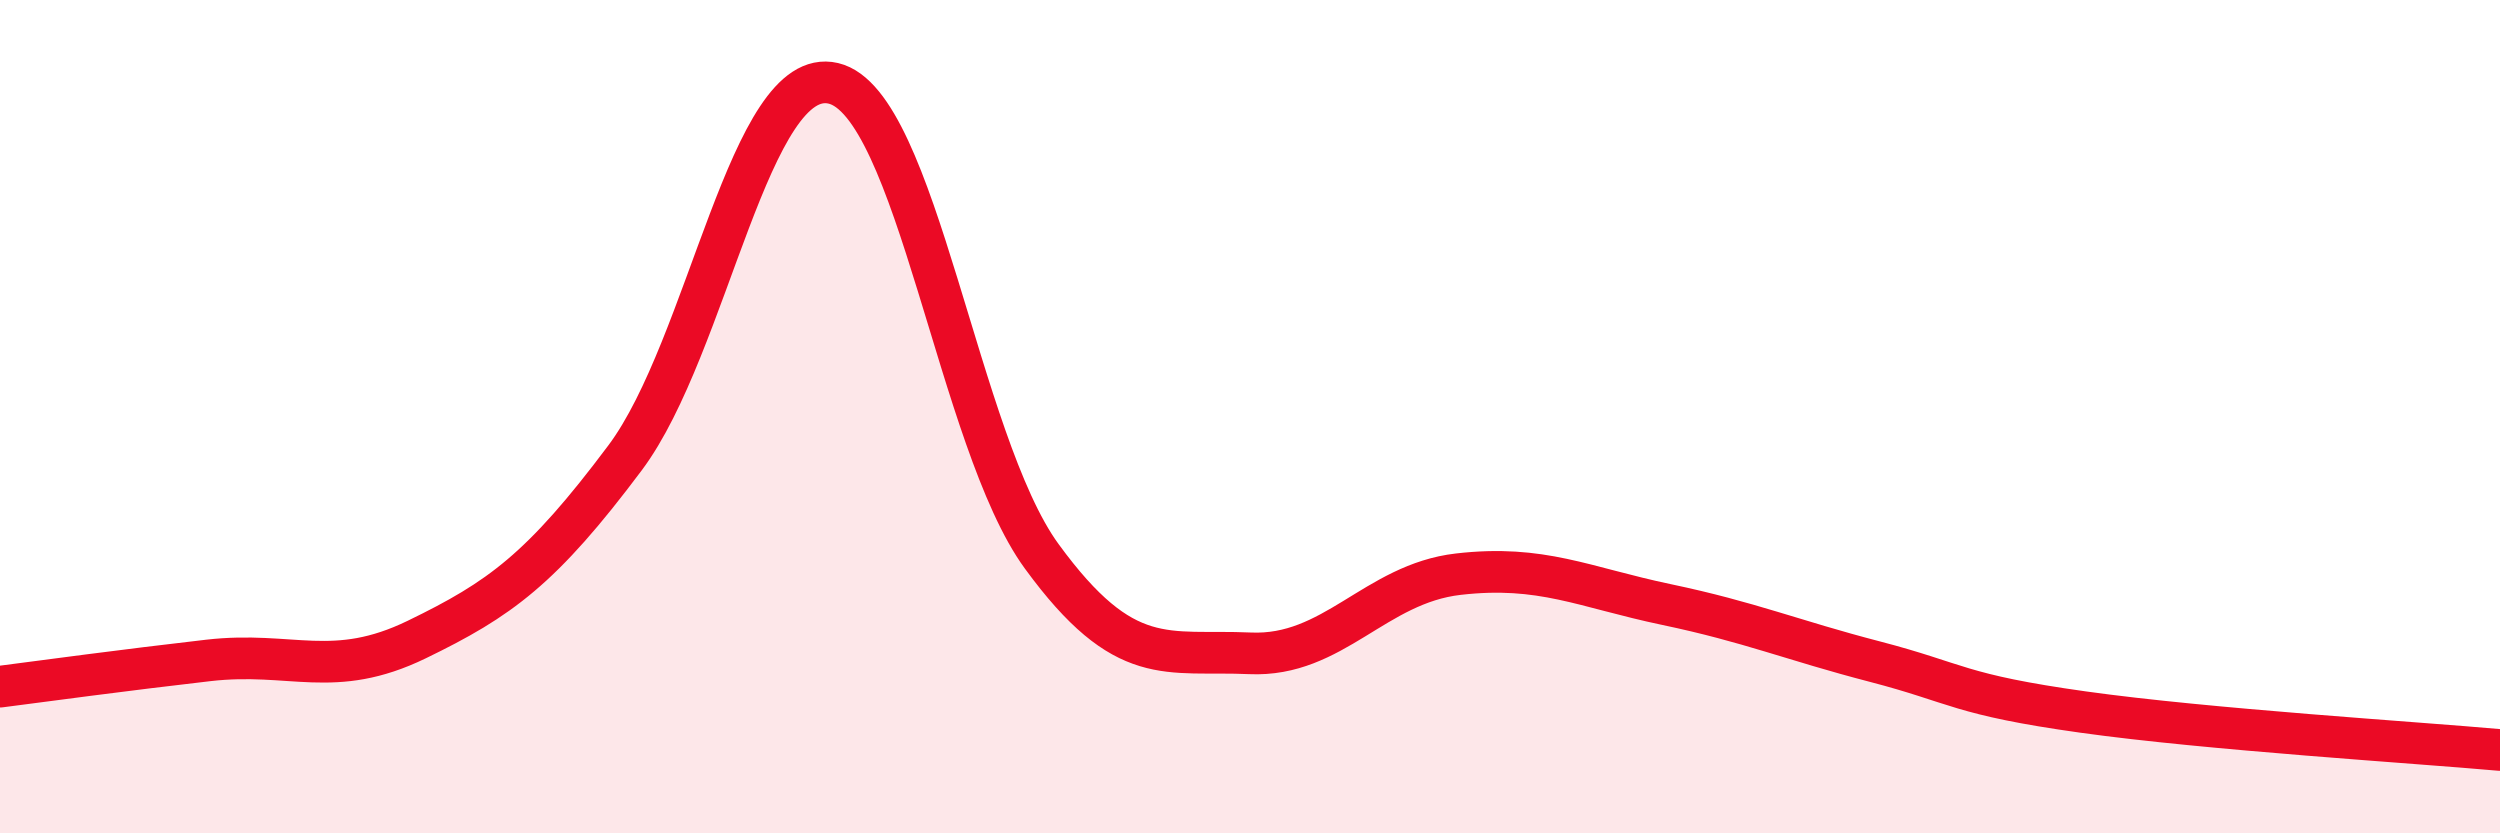
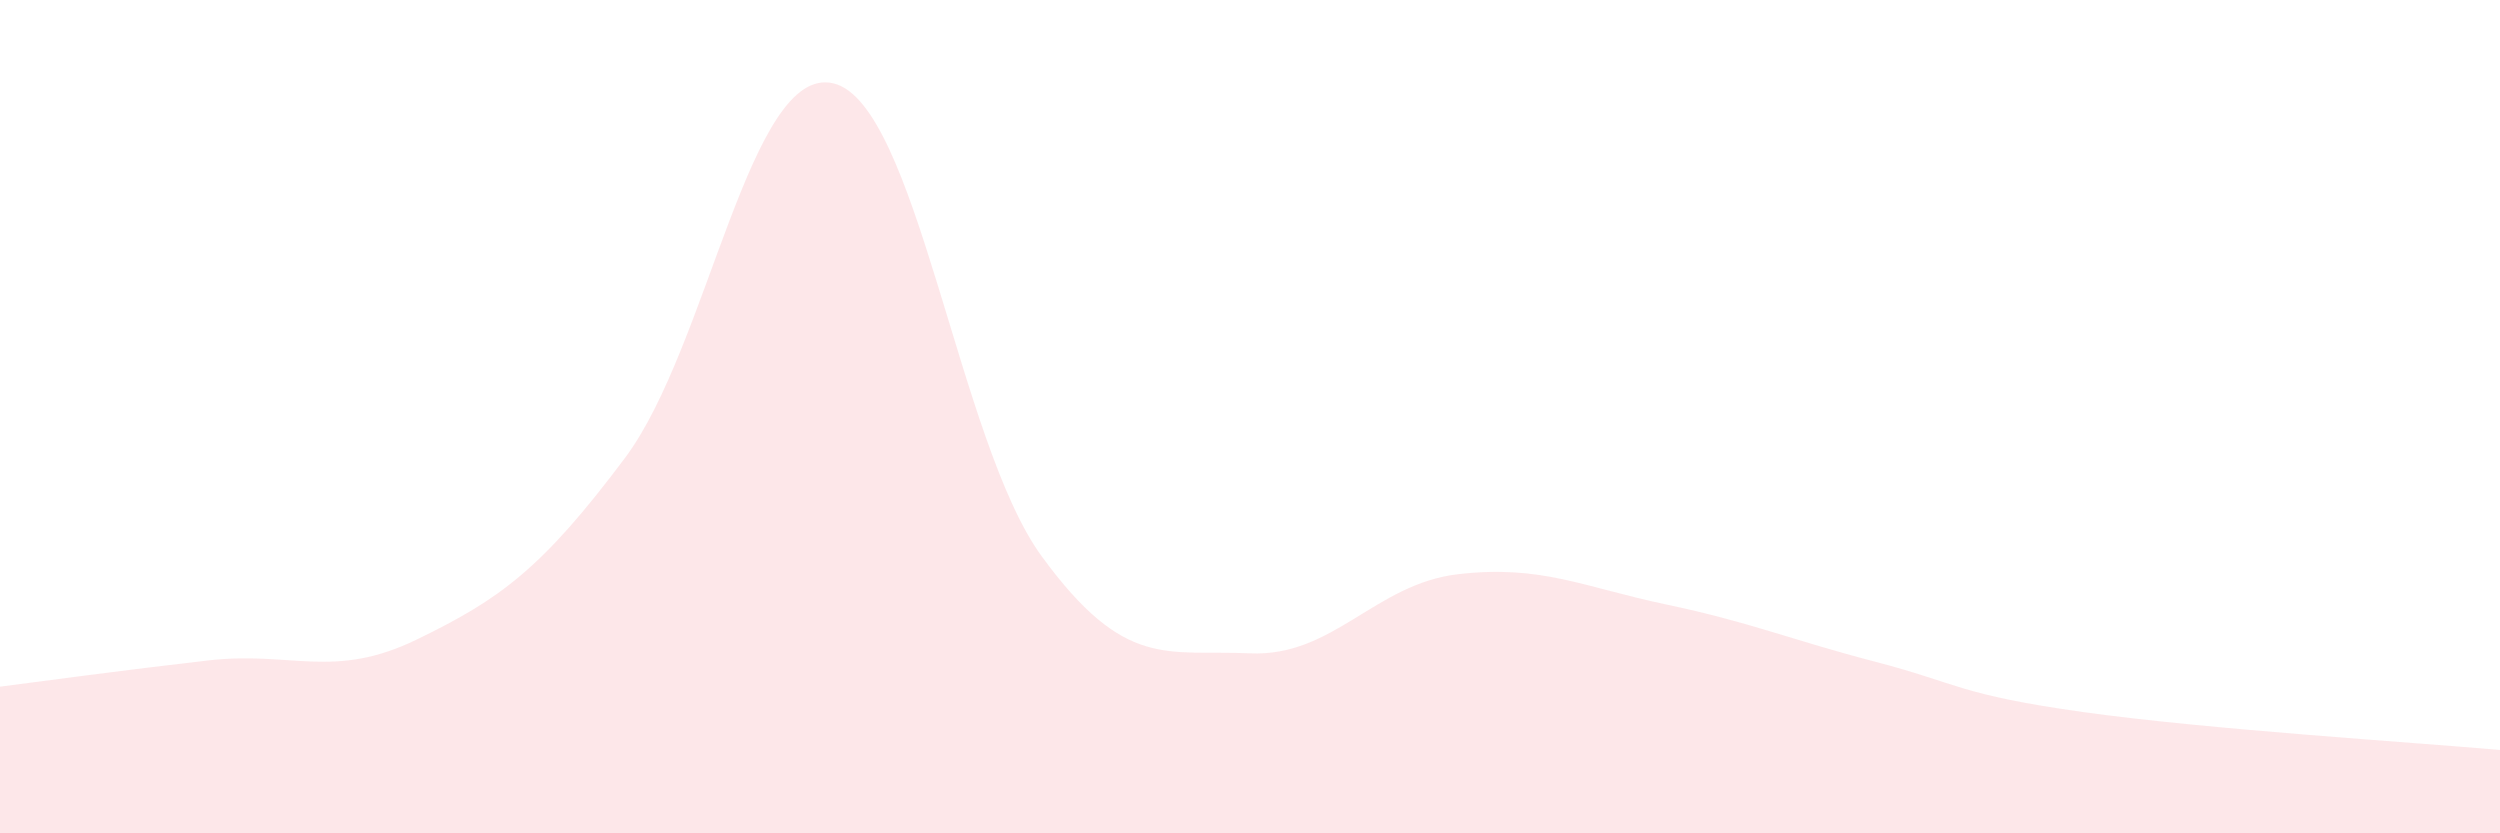
<svg xmlns="http://www.w3.org/2000/svg" width="60" height="20" viewBox="0 0 60 20">
  <path d="M 0,16.48 C 1,16.35 3,16.08 5,15.85 C 7,15.62 8,16.32 10,15.35 C 12,14.38 13,13.66 15,10.99 C 17,8.32 18,1.53 20,2 C 22,2.47 23,10.61 25,13.35 C 27,16.09 28,15.59 30,15.68 C 32,15.77 33,14.01 35,13.78 C 37,13.55 38,14.09 40,14.51 C 42,14.93 43,15.36 45,15.88 C 47,16.4 47,16.67 50,17.09 C 53,17.51 58,17.82 60,18L60 20L0 20Z" fill="#EB0A25" opacity="0.1" stroke-linecap="round" stroke-linejoin="round" />
-   <path d="M 0,16.48 C 1,16.35 3,16.08 5,15.85 C 7,15.62 8,16.32 10,15.35 C 12,14.38 13,13.66 15,10.99 C 17,8.32 18,1.53 20,2 C 22,2.47 23,10.61 25,13.35 C 27,16.09 28,15.59 30,15.68 C 32,15.77 33,14.01 35,13.78 C 37,13.55 38,14.09 40,14.51 C 42,14.93 43,15.36 45,15.88 C 47,16.4 47,16.67 50,17.09 C 53,17.51 58,17.82 60,18" stroke="#EB0A25" stroke-width="1" fill="none" stroke-linecap="round" stroke-linejoin="round" />
</svg>